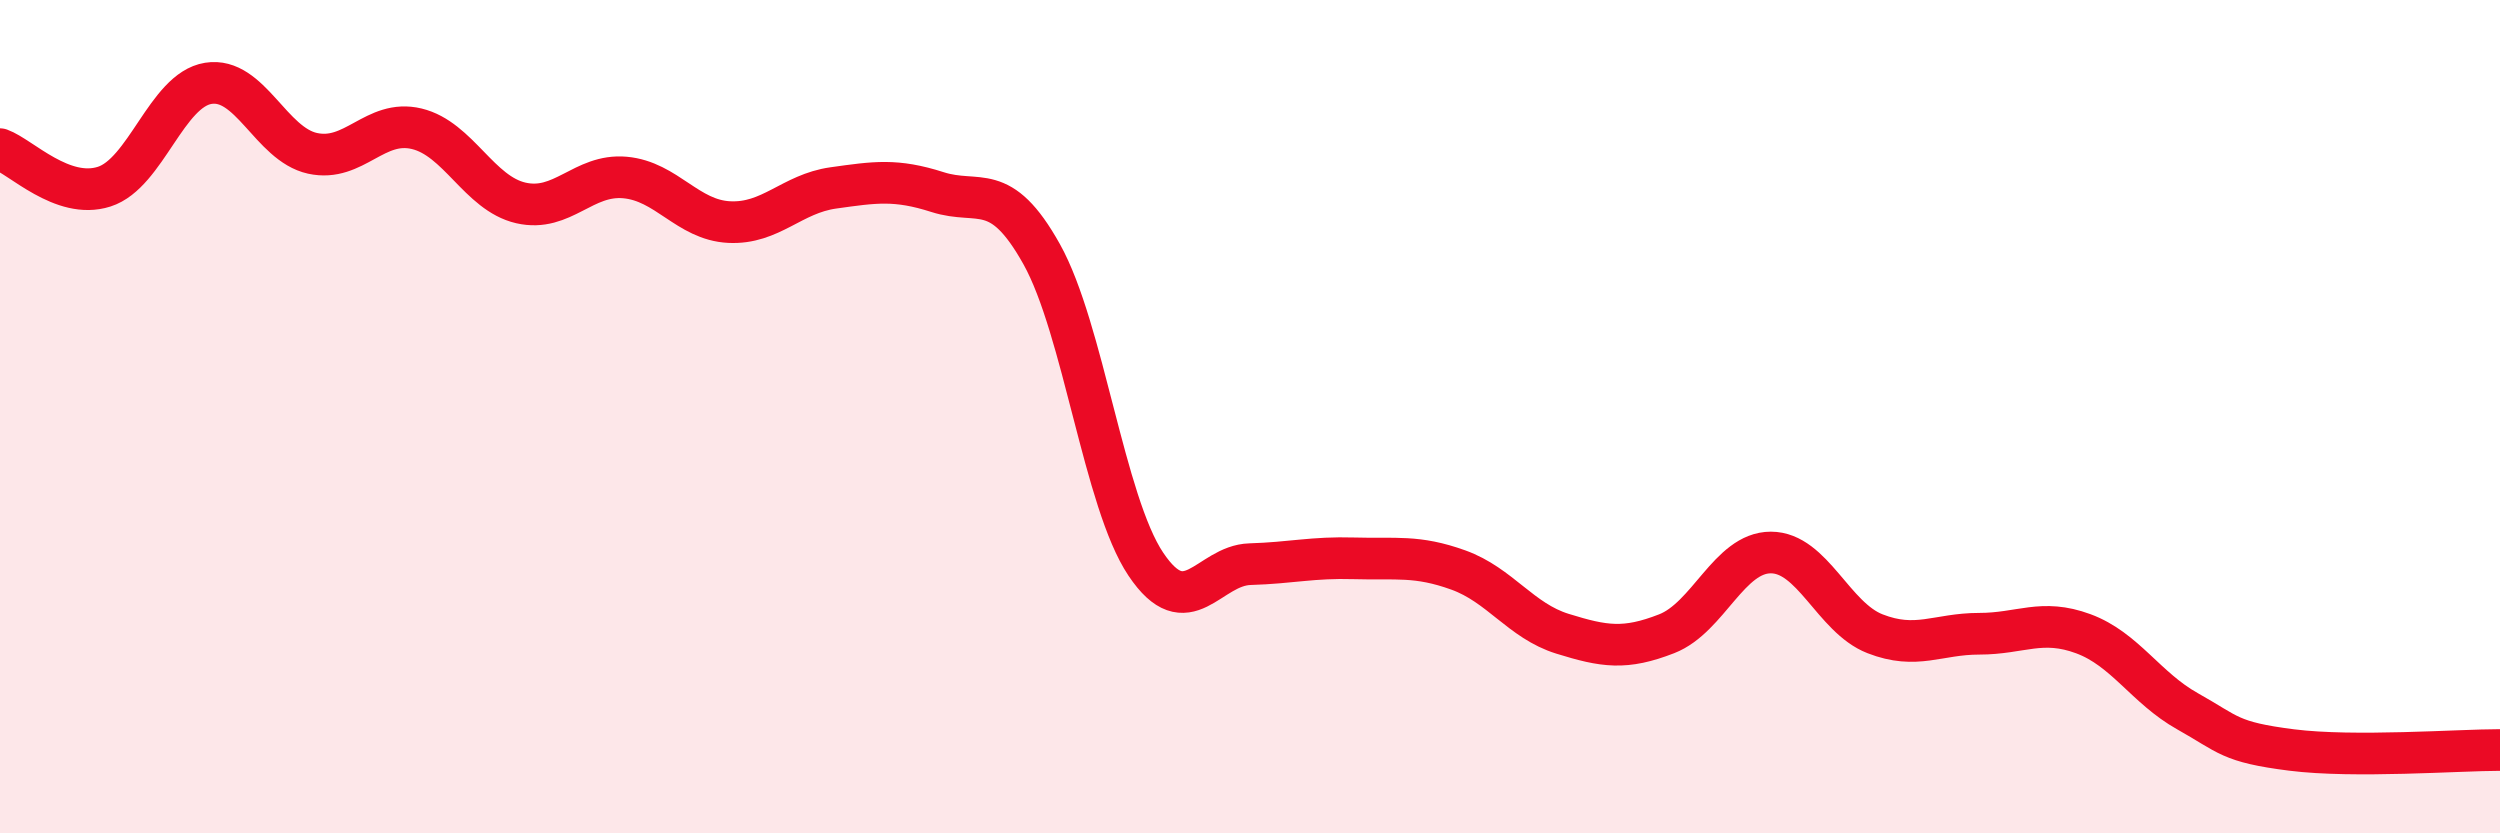
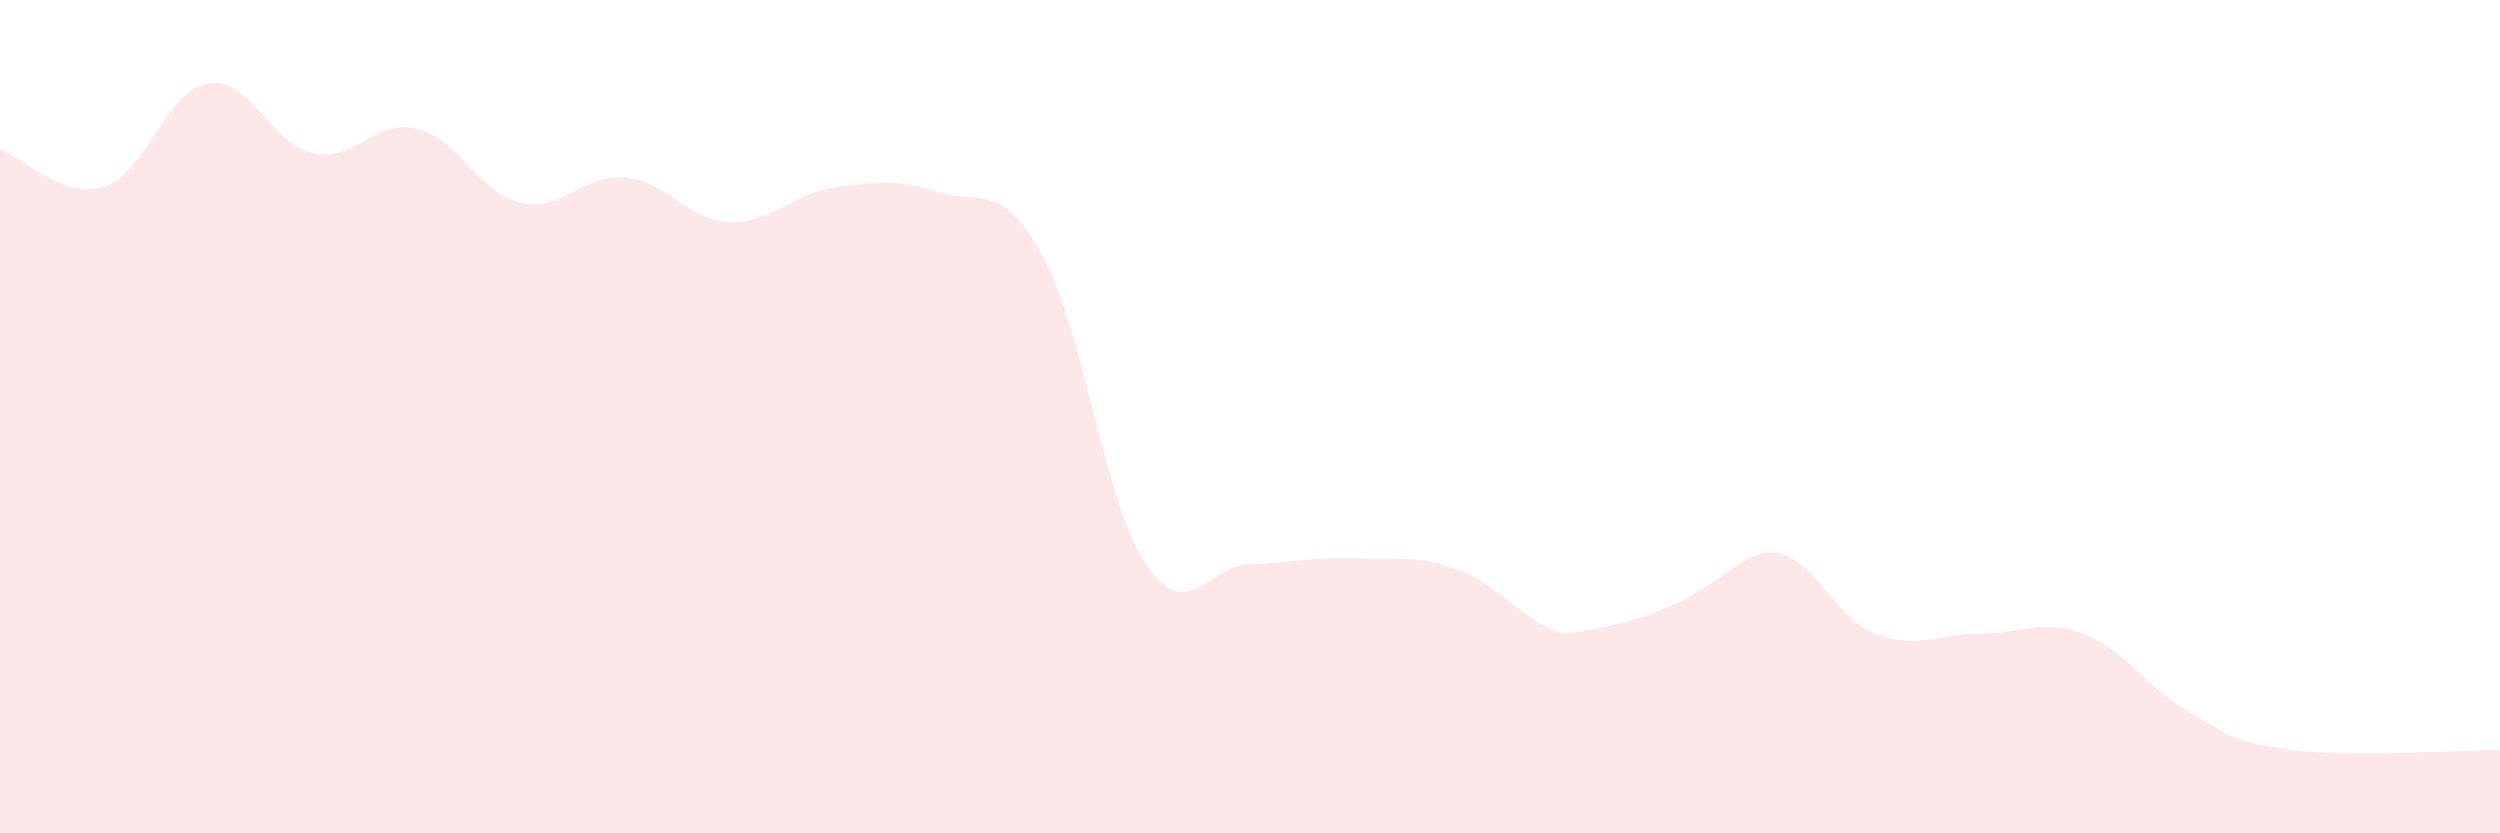
<svg xmlns="http://www.w3.org/2000/svg" width="60" height="20" viewBox="0 0 60 20">
-   <path d="M 0,3.58 C 0.5,3.76 1.5,4.8 2.5,4.48 C 3.5,4.16 4,2.16 5,2 C 6,1.84 6.5,3.46 7.5,3.68 C 8.5,3.9 9,2.85 10,3.09 C 11,3.33 11.5,4.64 12.5,4.87 C 13.5,5.1 14,4.17 15,4.26 C 16,4.35 16.5,5.28 17.5,5.33 C 18.5,5.38 19,4.65 20,4.51 C 21,4.37 21.5,4.29 22.5,4.61 C 23.5,4.93 24,4.31 25,6.1 C 26,7.89 26.5,12.05 27.5,13.54 C 28.5,15.03 29,13.57 30,13.54 C 31,13.51 31.5,13.37 32.5,13.4 C 33.5,13.43 34,13.32 35,13.68 C 36,14.04 36.5,14.9 37.5,15.21 C 38.5,15.52 39,15.6 40,15.21 C 41,14.82 41.5,13.26 42.5,13.26 C 43.5,13.26 44,14.82 45,15.21 C 46,15.6 46.5,15.21 47.5,15.21 C 48.5,15.21 49,14.84 50,15.21 C 51,15.58 51.5,16.51 52.5,17.07 C 53.5,17.63 53.5,17.81 55,18 C 56.5,18.19 59,18 60,18L60 20L0 20Z" fill="#EB0A25" opacity="0.1" stroke-linecap="round" stroke-linejoin="round" />
-   <path d="M 0,3.58 C 0.5,3.76 1.5,4.8 2.5,4.48 C 3.5,4.16 4,2.16 5,2 C 6,1.84 6.5,3.46 7.5,3.68 C 8.5,3.9 9,2.85 10,3.09 C 11,3.33 11.5,4.64 12.5,4.87 C 13.5,5.1 14,4.17 15,4.26 C 16,4.35 16.5,5.28 17.5,5.33 C 18.5,5.38 19,4.65 20,4.51 C 21,4.37 21.5,4.29 22.5,4.61 C 23.5,4.93 24,4.31 25,6.1 C 26,7.89 26.5,12.05 27.5,13.54 C 28.5,15.03 29,13.57 30,13.54 C 31,13.51 31.5,13.37 32.5,13.4 C 33.5,13.43 34,13.32 35,13.68 C 36,14.04 36.5,14.9 37.5,15.21 C 38.5,15.52 39,15.6 40,15.21 C 41,14.82 41.5,13.26 42.5,13.26 C 43.5,13.26 44,14.82 45,15.21 C 46,15.6 46.5,15.21 47.5,15.21 C 48.5,15.21 49,14.84 50,15.21 C 51,15.58 51.5,16.51 52.5,17.07 C 53.5,17.63 53.5,17.81 55,18 C 56.5,18.19 59,18 60,18" stroke="#EB0A25" stroke-width="1" fill="none" stroke-linecap="round" stroke-linejoin="round" />
+   <path d="M 0,3.58 C 0.5,3.76 1.5,4.8 2.5,4.48 C 3.5,4.16 4,2.16 5,2 C 6,1.84 6.5,3.46 7.5,3.68 C 8.5,3.9 9,2.85 10,3.09 C 11,3.33 11.5,4.64 12.5,4.87 C 13.5,5.1 14,4.17 15,4.26 C 16,4.35 16.5,5.28 17.5,5.33 C 18.5,5.38 19,4.65 20,4.51 C 21,4.37 21.5,4.29 22.5,4.61 C 23.5,4.93 24,4.31 25,6.1 C 26,7.89 26.5,12.05 27.5,13.54 C 28.5,15.03 29,13.57 30,13.54 C 31,13.51 31.5,13.37 32.5,13.4 C 33.5,13.43 34,13.32 35,13.68 C 36,14.04 36.5,14.9 37.5,15.21 C 41,14.82 41.5,13.26 42.5,13.26 C 43.5,13.26 44,14.82 45,15.21 C 46,15.6 46.5,15.21 47.5,15.21 C 48.5,15.21 49,14.84 50,15.21 C 51,15.58 51.5,16.51 52.5,17.07 C 53.5,17.63 53.5,17.81 55,18 C 56.5,18.19 59,18 60,18L60 20L0 20Z" fill="#EB0A25" opacity="0.1" stroke-linecap="round" stroke-linejoin="round" />
</svg>